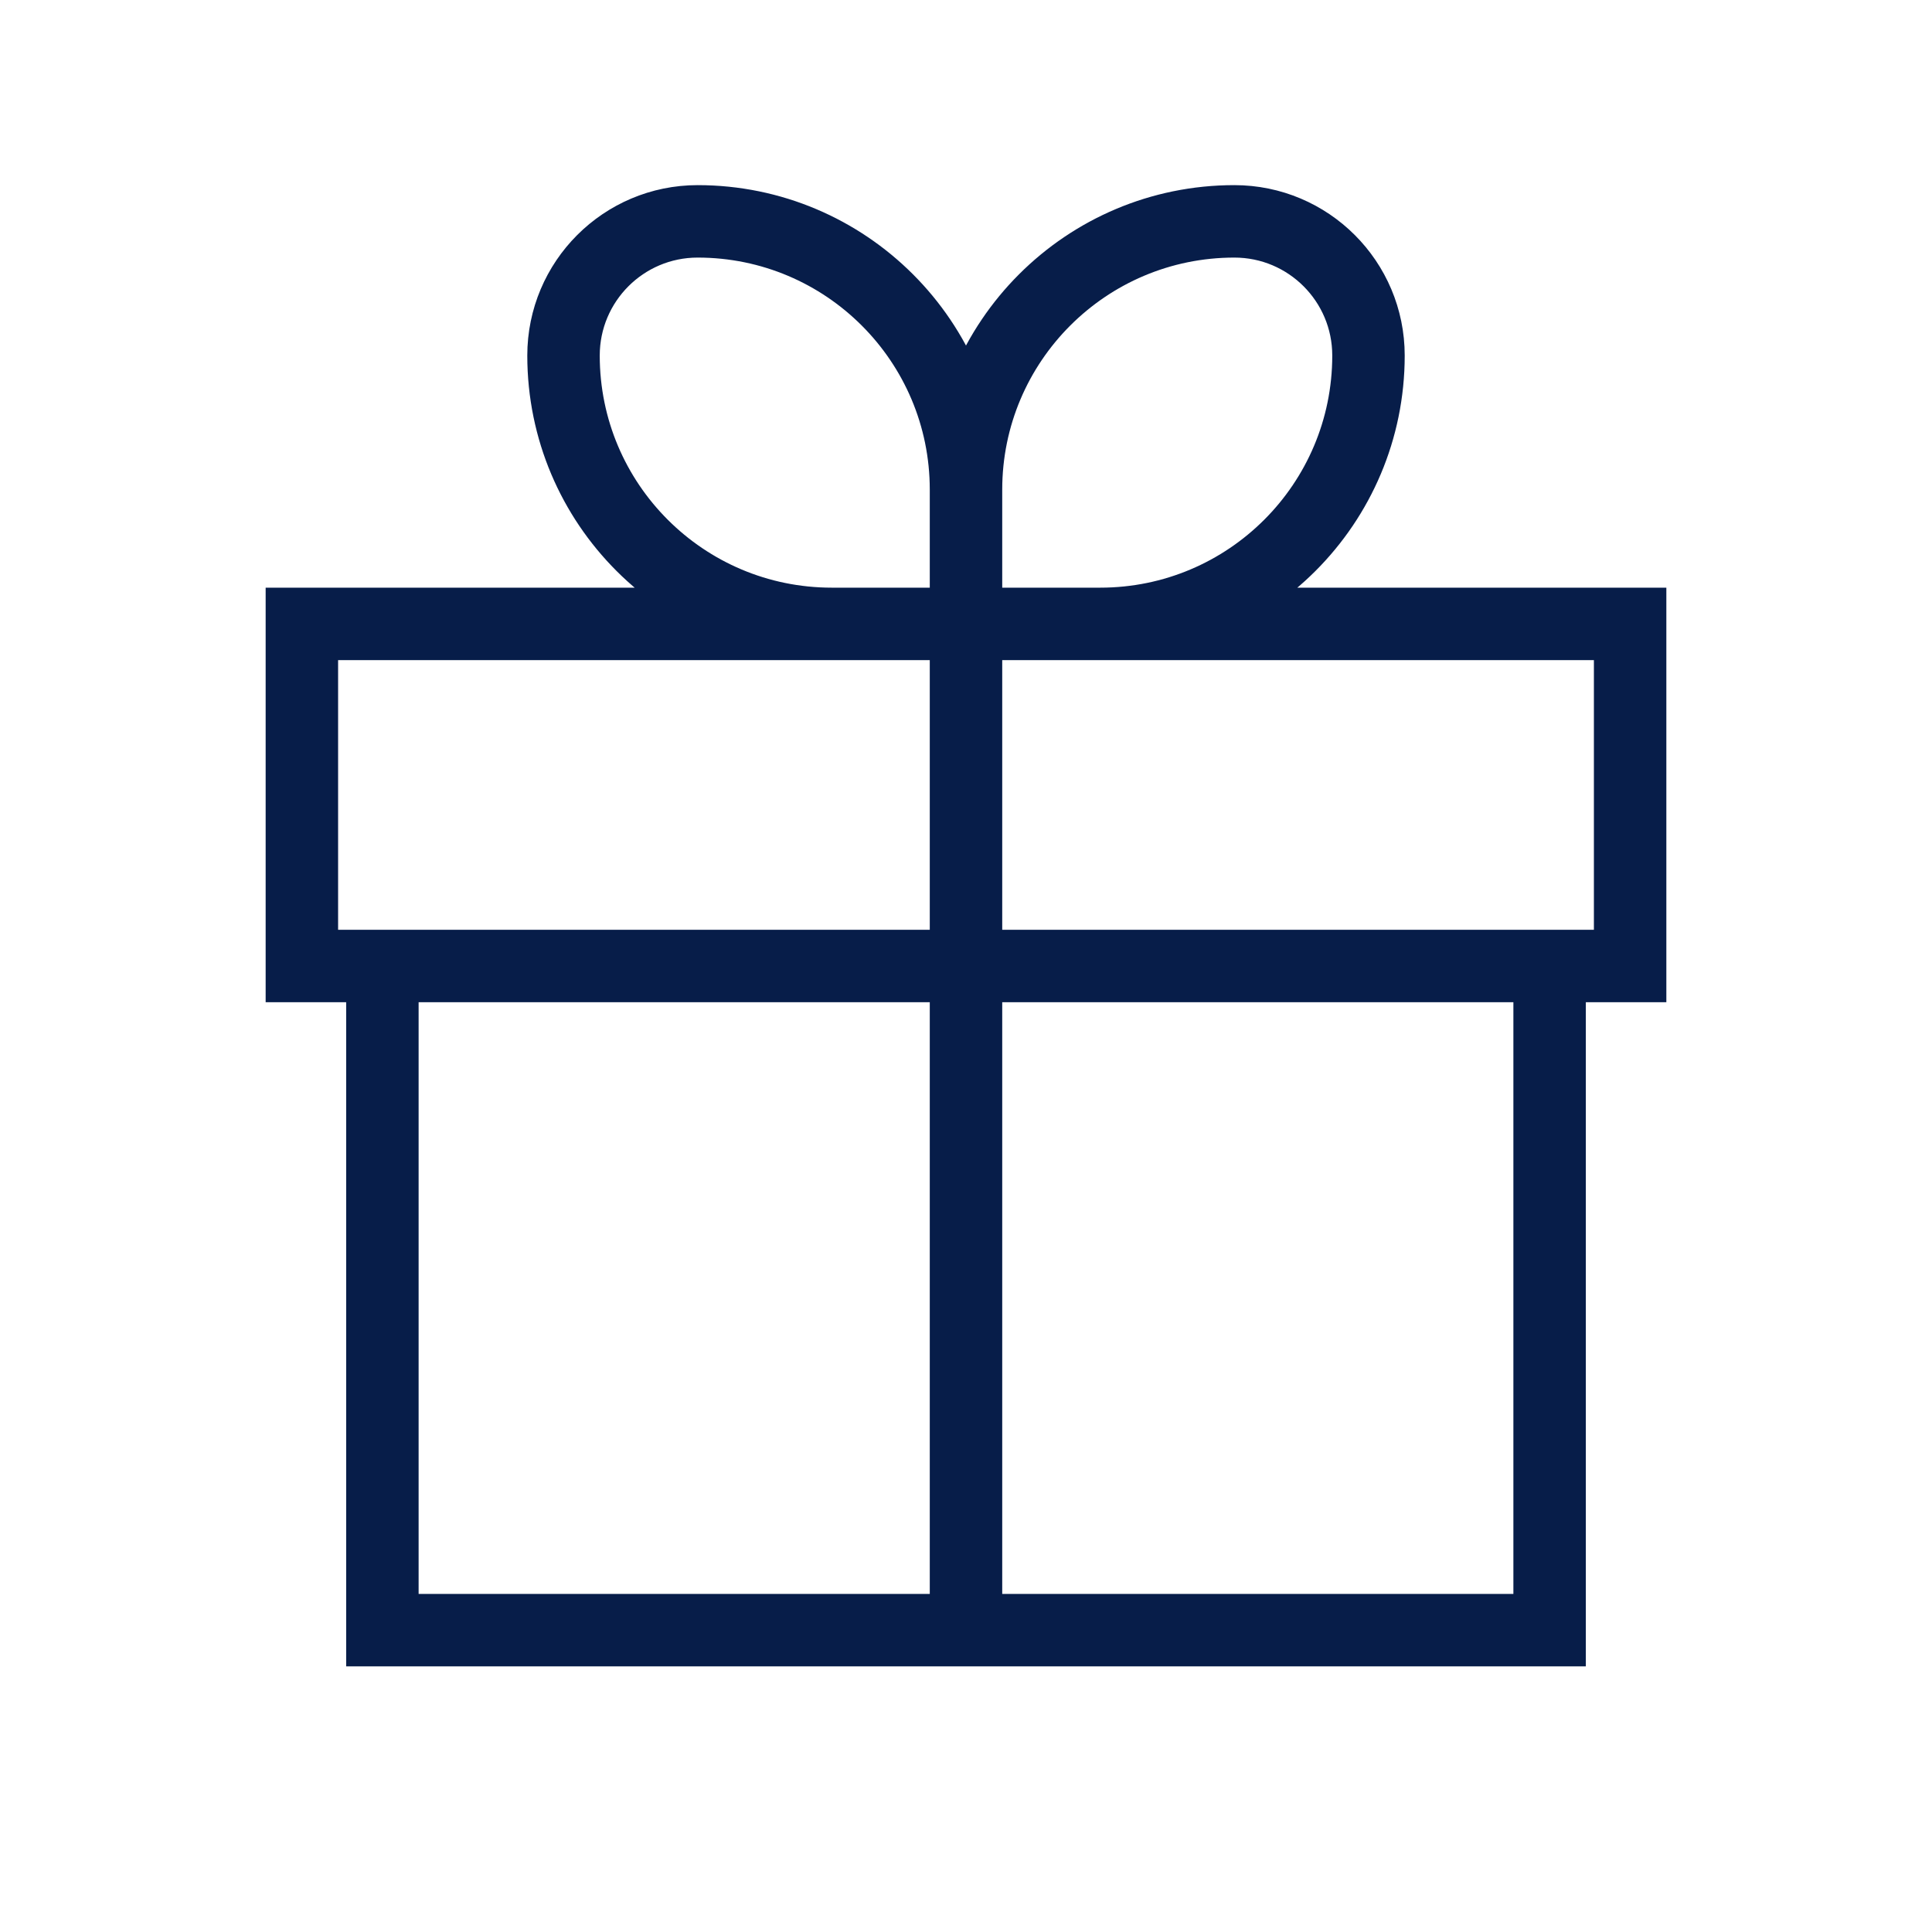
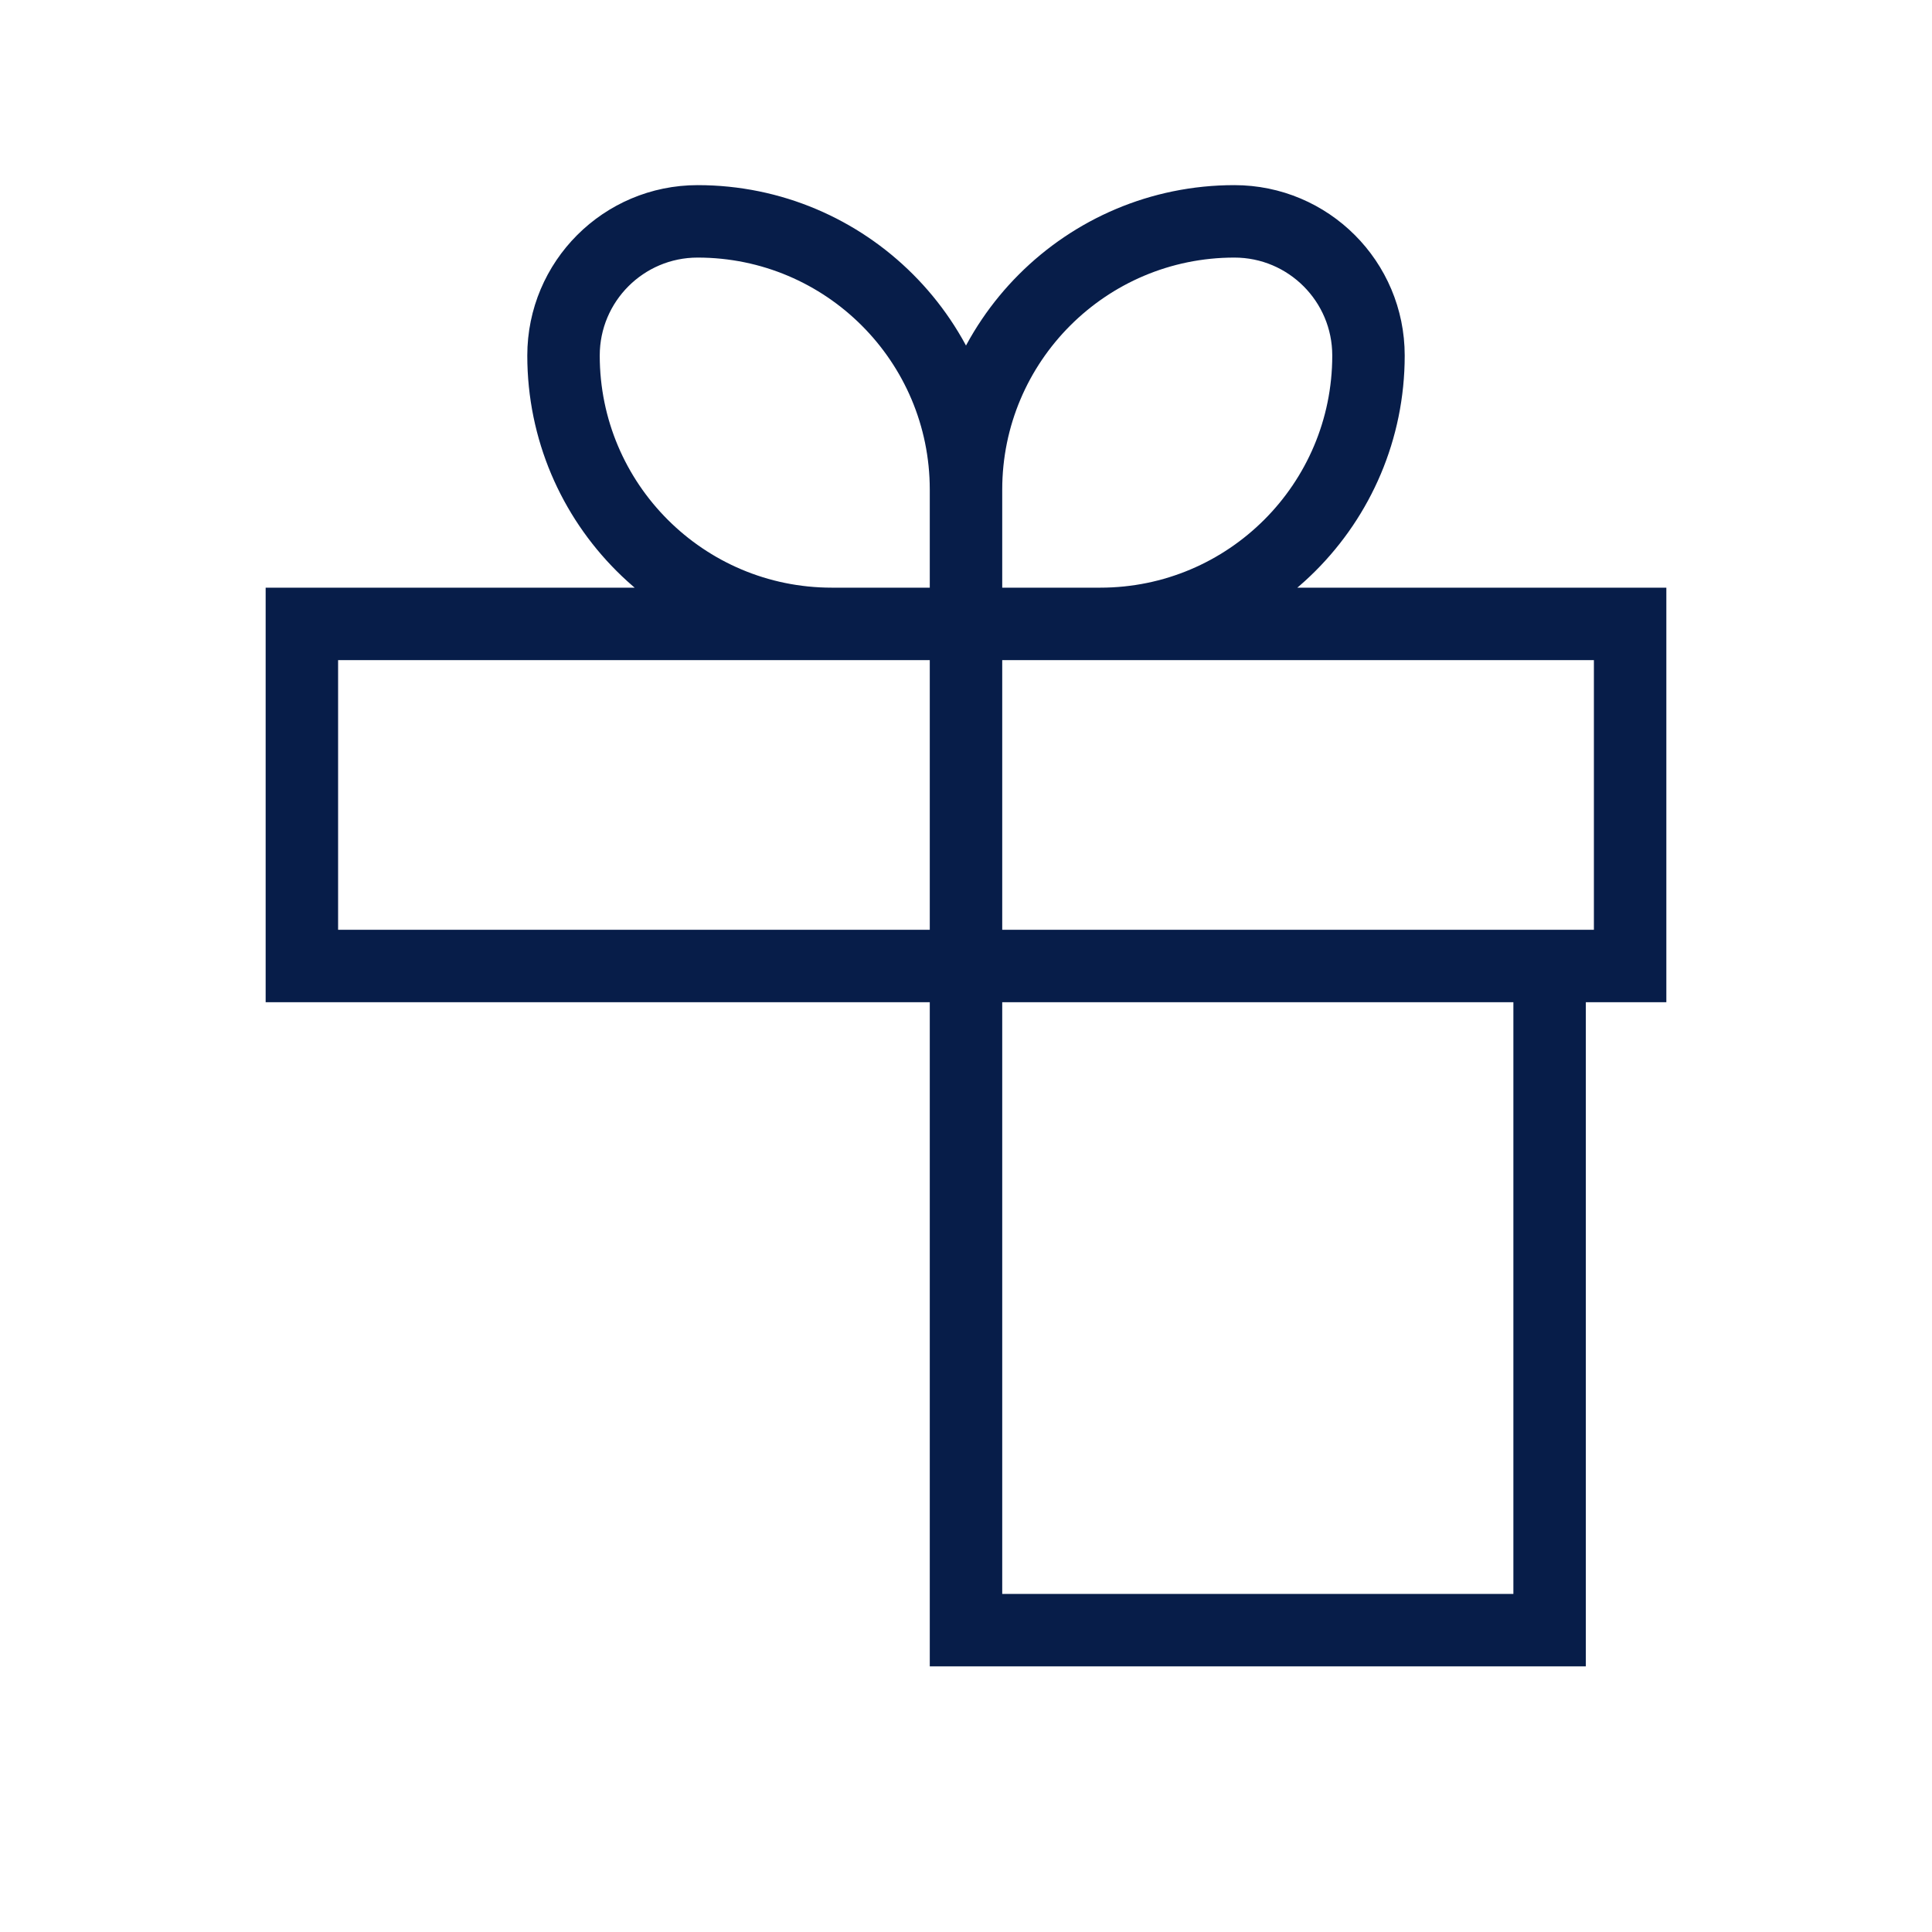
<svg xmlns="http://www.w3.org/2000/svg" width="40" height="40" viewBox="0 0 40 40" fill="none">
-   <path d="M20 12.917V10.139M20 12.917H17.222C14.154 12.917 11.667 10.43 11.667 7.361C11.667 5.827 12.91 4.583 14.444 4.583C17.513 4.583 20 7.071 20 10.139M20 12.917H22.778C25.846 12.917 28.333 10.43 28.333 7.361C28.333 5.827 27.09 4.583 25.556 4.583C22.487 4.583 20 7.071 20 10.139M20 12.917V33.75M7.917 20V33.75H32.083V20M7.917 20H32.083M7.917 20H6.25V12.917H33.75V20H32.083" stroke="#071D49" stroke-width="1.5" />
+   <path d="M20 12.917V10.139M20 12.917H17.222C14.154 12.917 11.667 10.43 11.667 7.361C11.667 5.827 12.91 4.583 14.444 4.583C17.513 4.583 20 7.071 20 10.139M20 12.917H22.778C25.846 12.917 28.333 10.43 28.333 7.361C28.333 5.827 27.09 4.583 25.556 4.583C22.487 4.583 20 7.071 20 10.139M20 12.917V33.75V33.75H32.083V20M7.917 20H32.083M7.917 20H6.25V12.917H33.75V20H32.083" stroke="#071D49" stroke-width="1.5" />
</svg>